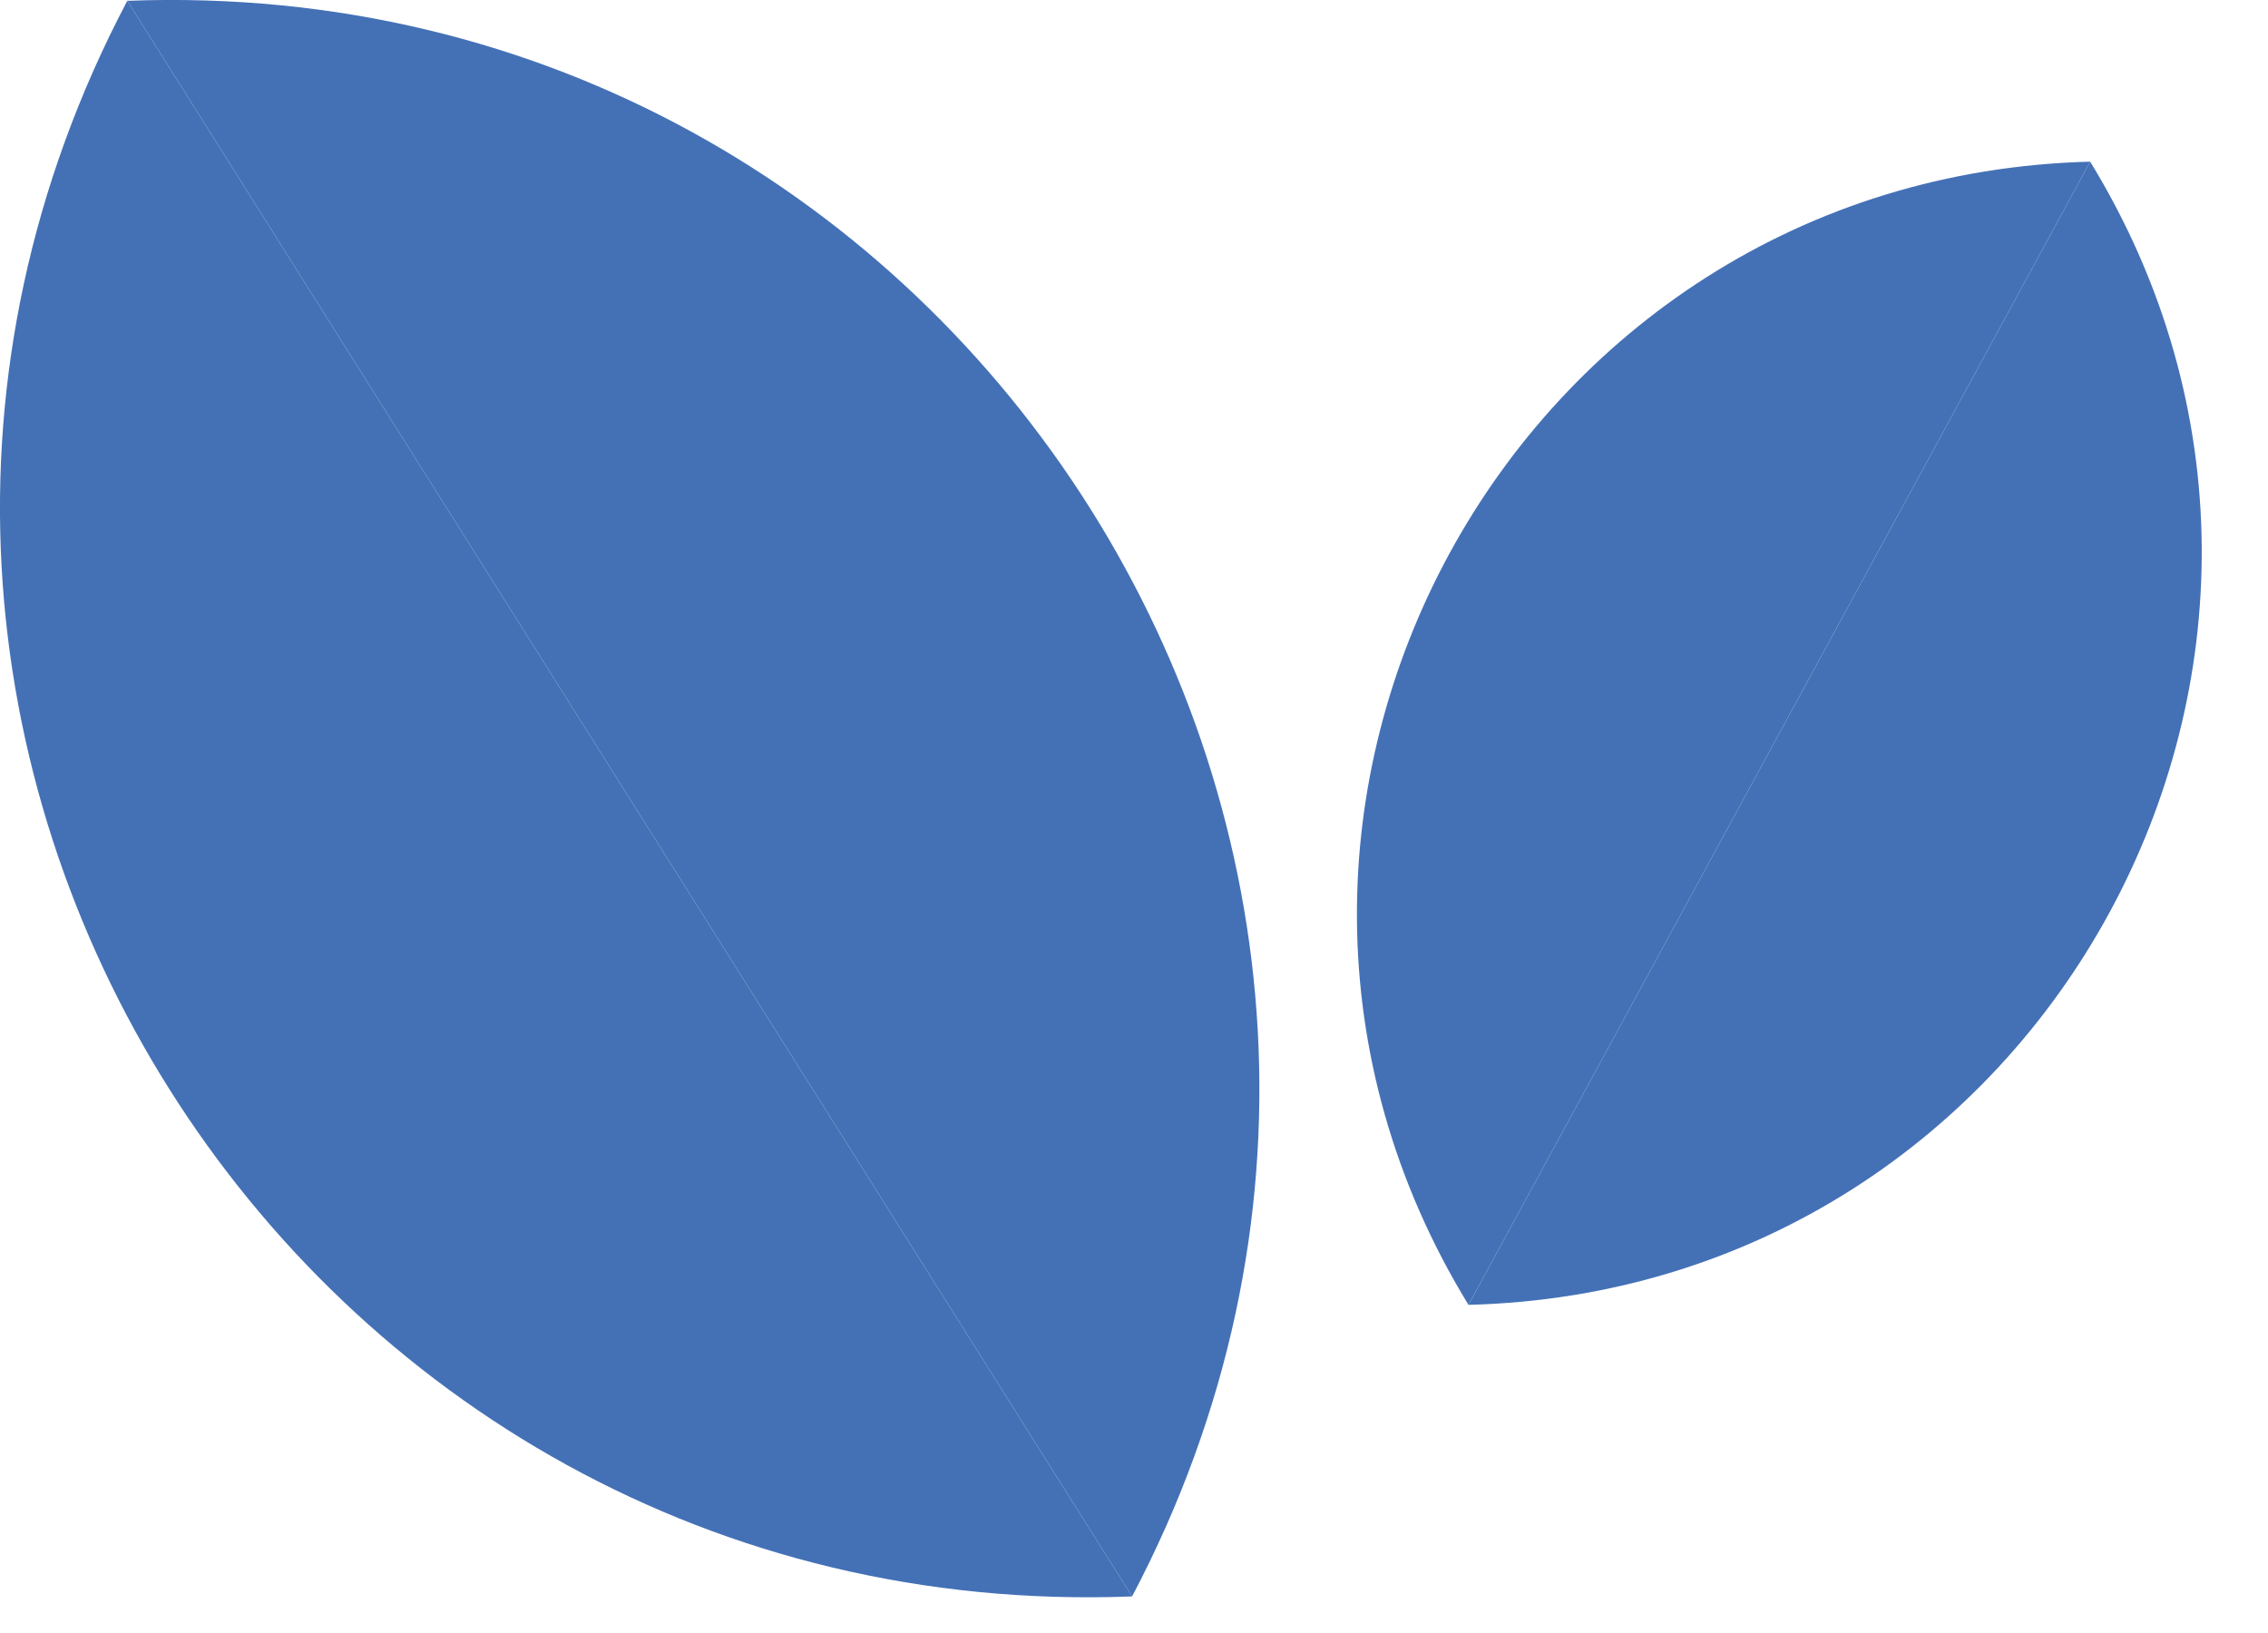
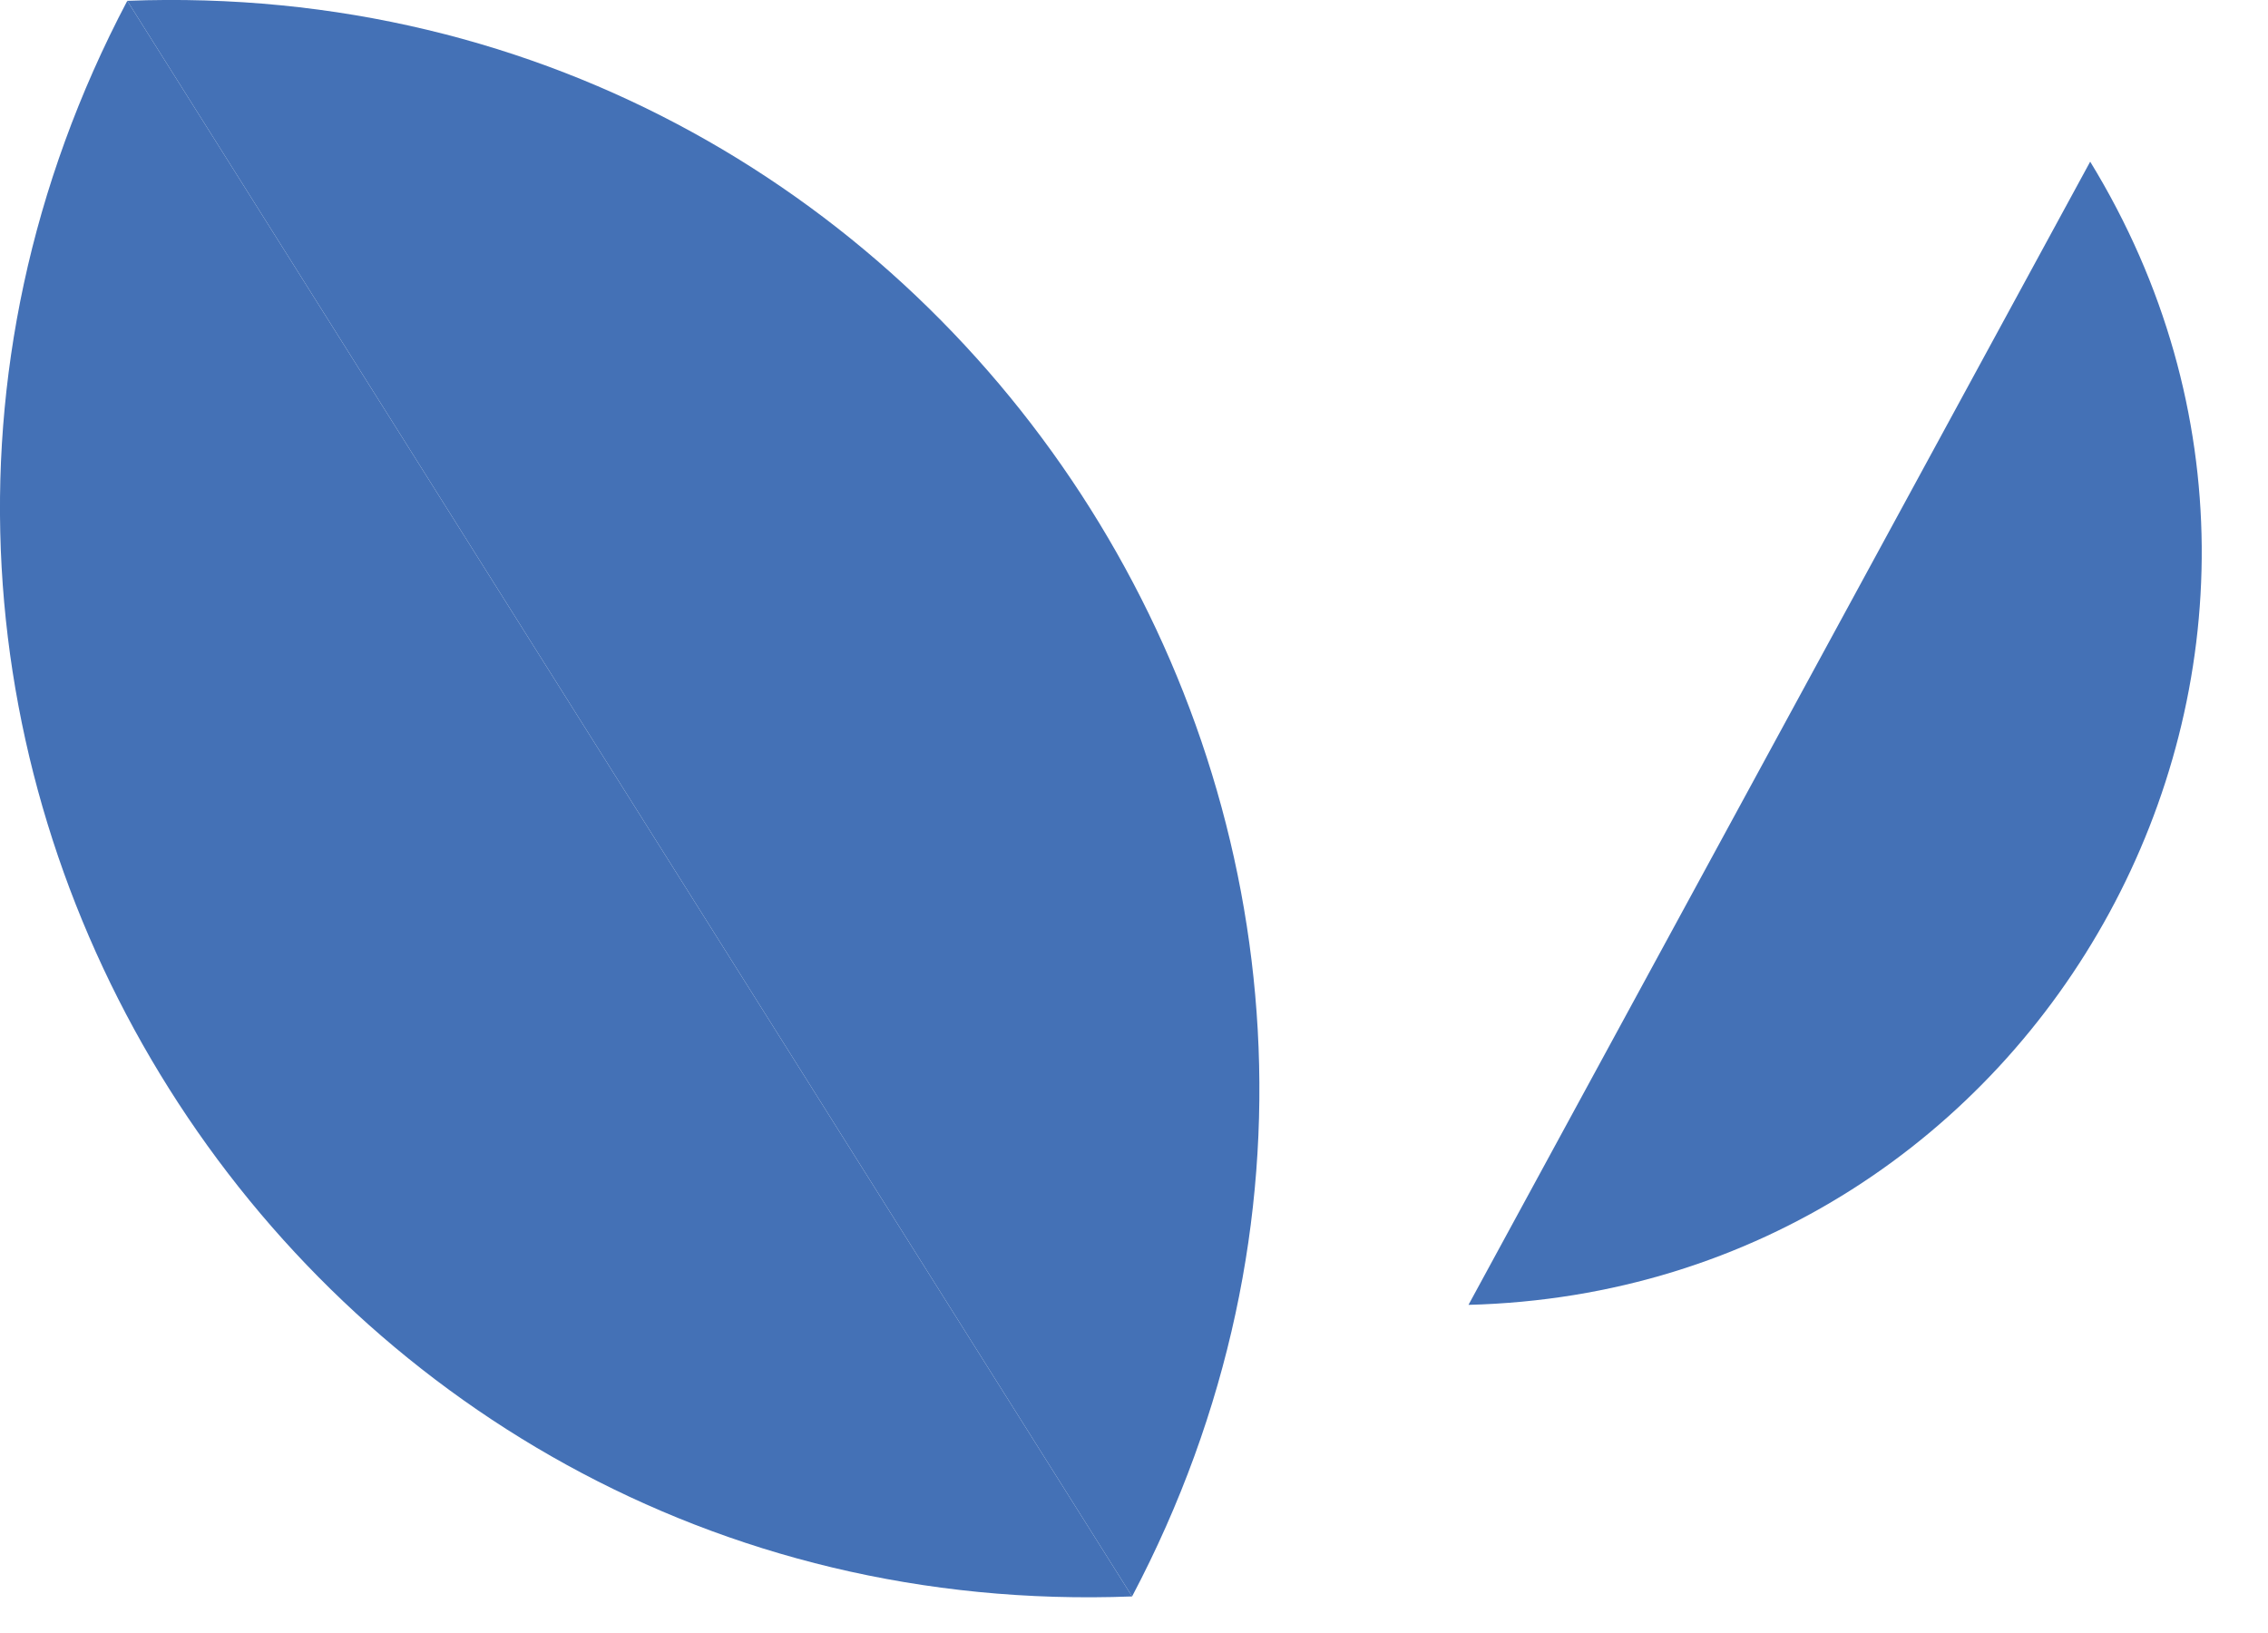
<svg xmlns="http://www.w3.org/2000/svg" width="25" height="18" viewBox="0 0 25 18" fill="none">
  <path d="M1.403 0.009C-2.905 8.181 3.248 17.952 12.479 17.597L1.403 0.009Z" fill="#4471B6" />
  <path d="M12.479 17.597C16.787 9.426 10.634 -0.345 1.403 0.009L12.479 17.597Z" fill="#4471B6" />
-   <path d="M23.04 1.782C16.667 1.944 12.859 8.945 16.187 14.383L23.04 1.782Z" fill="#4471B6" />
  <path d="M16.187 14.383C22.56 14.221 26.368 7.22 23.04 1.782L16.187 14.383Z" fill="#4471B6" />
</svg>